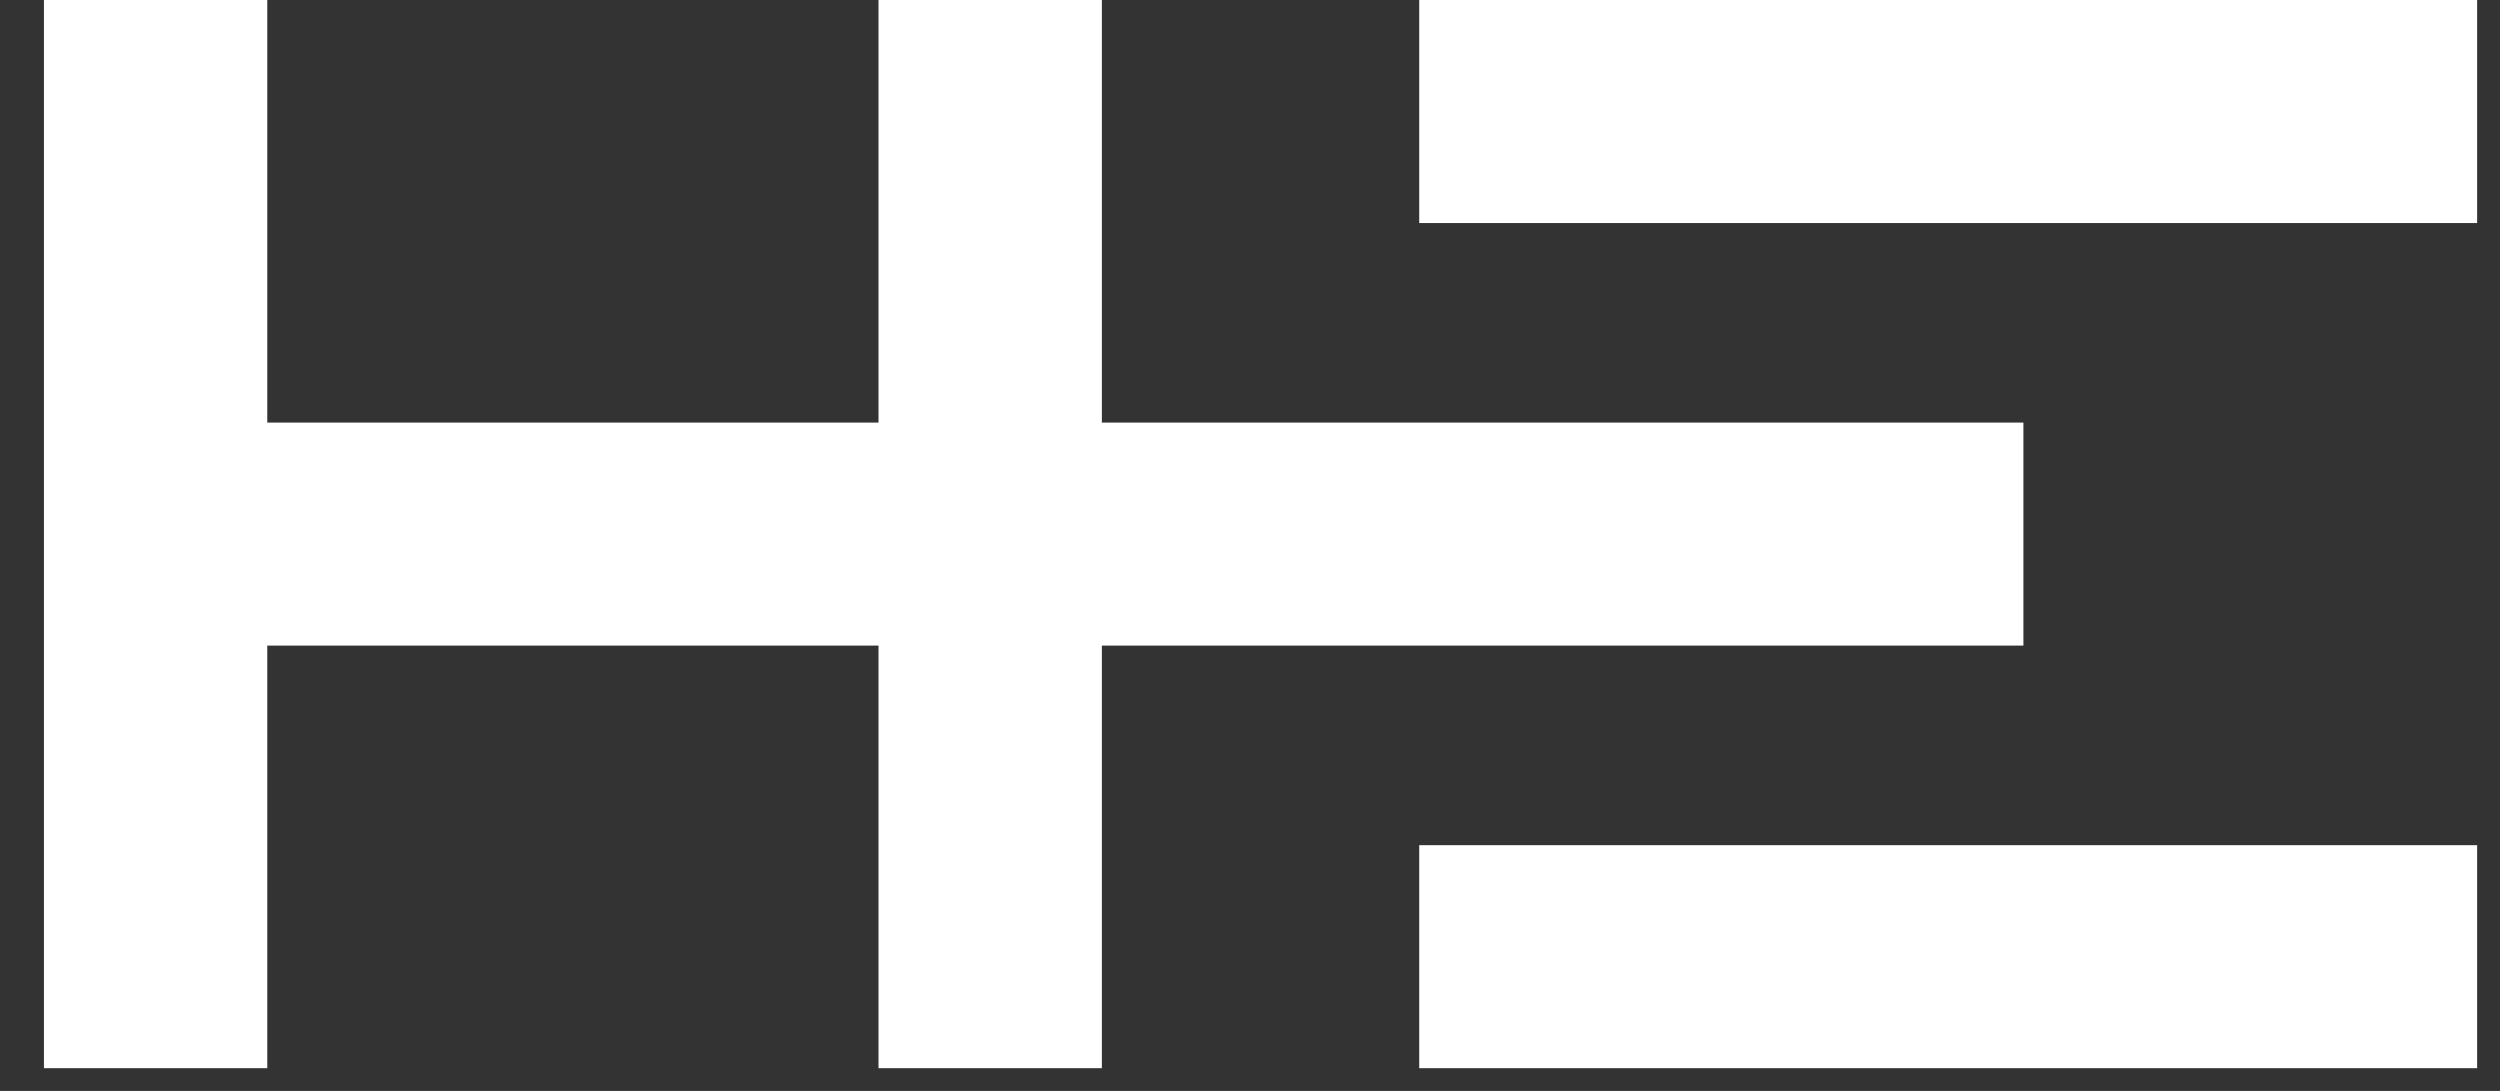
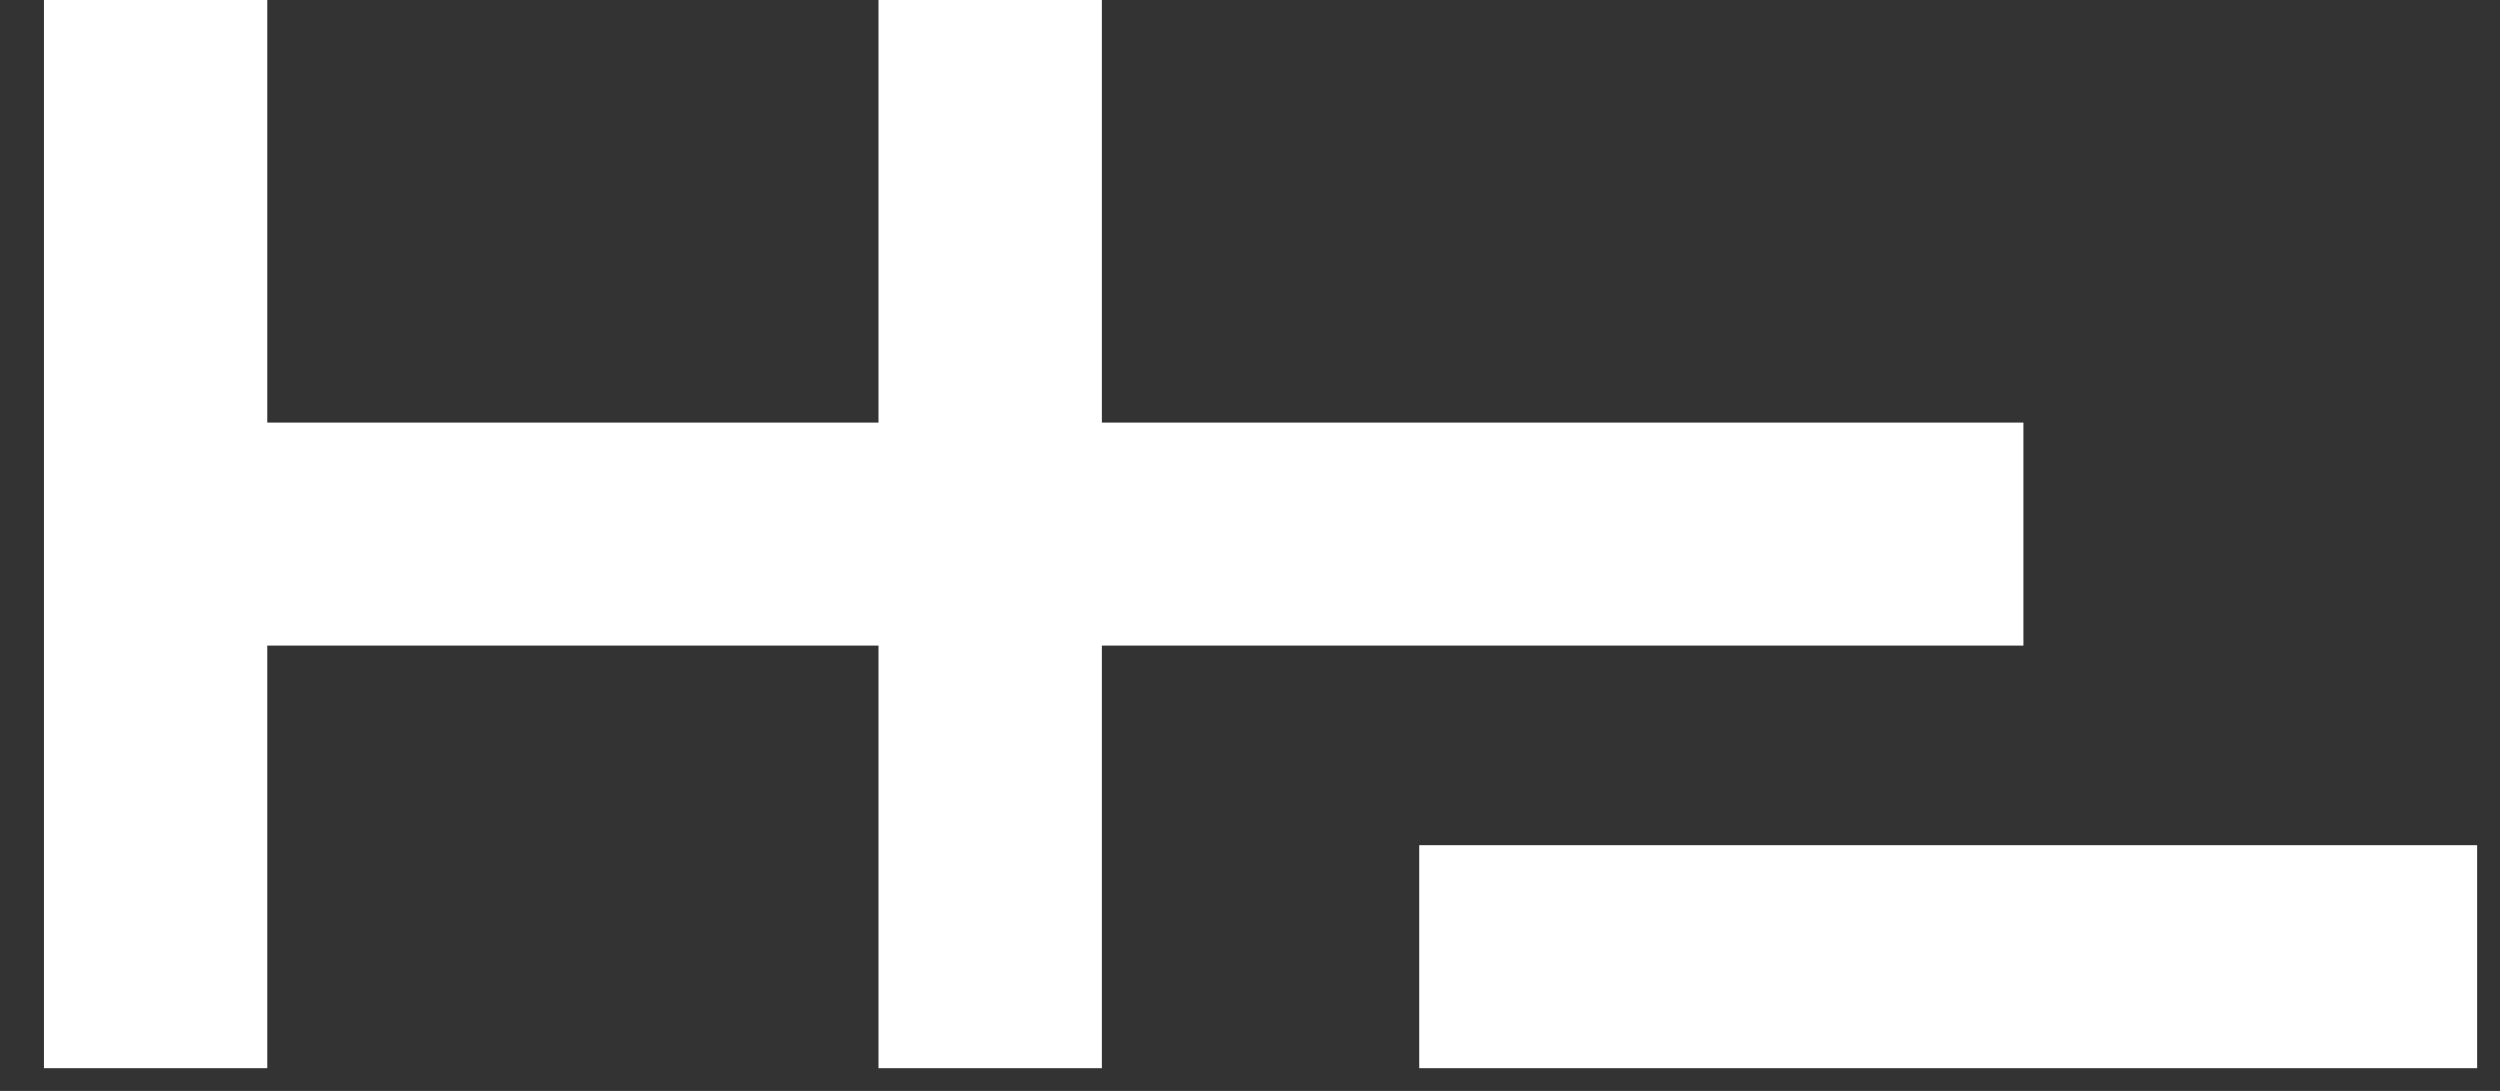
<svg xmlns="http://www.w3.org/2000/svg" width="55" height="24" viewBox="0 0 55 24" fill="none">
  <rect x="0" y="0" width="55" height="24" fill="#333333" stroke="none" />
-   <path d="M54.497 0H31.223V4.907H54.497V0Z" fill="white" />
  <path d="M54.497 18.594H31.223V23.5H54.497V18.594Z" fill="white" />
  <path d="M44.515 9.297H24.241V0H19.327V9.297H5.88V0H0.967V23.5H5.88V14.203H19.327V23.5H24.241V14.203H44.515V9.297Z" fill="white" />
</svg>